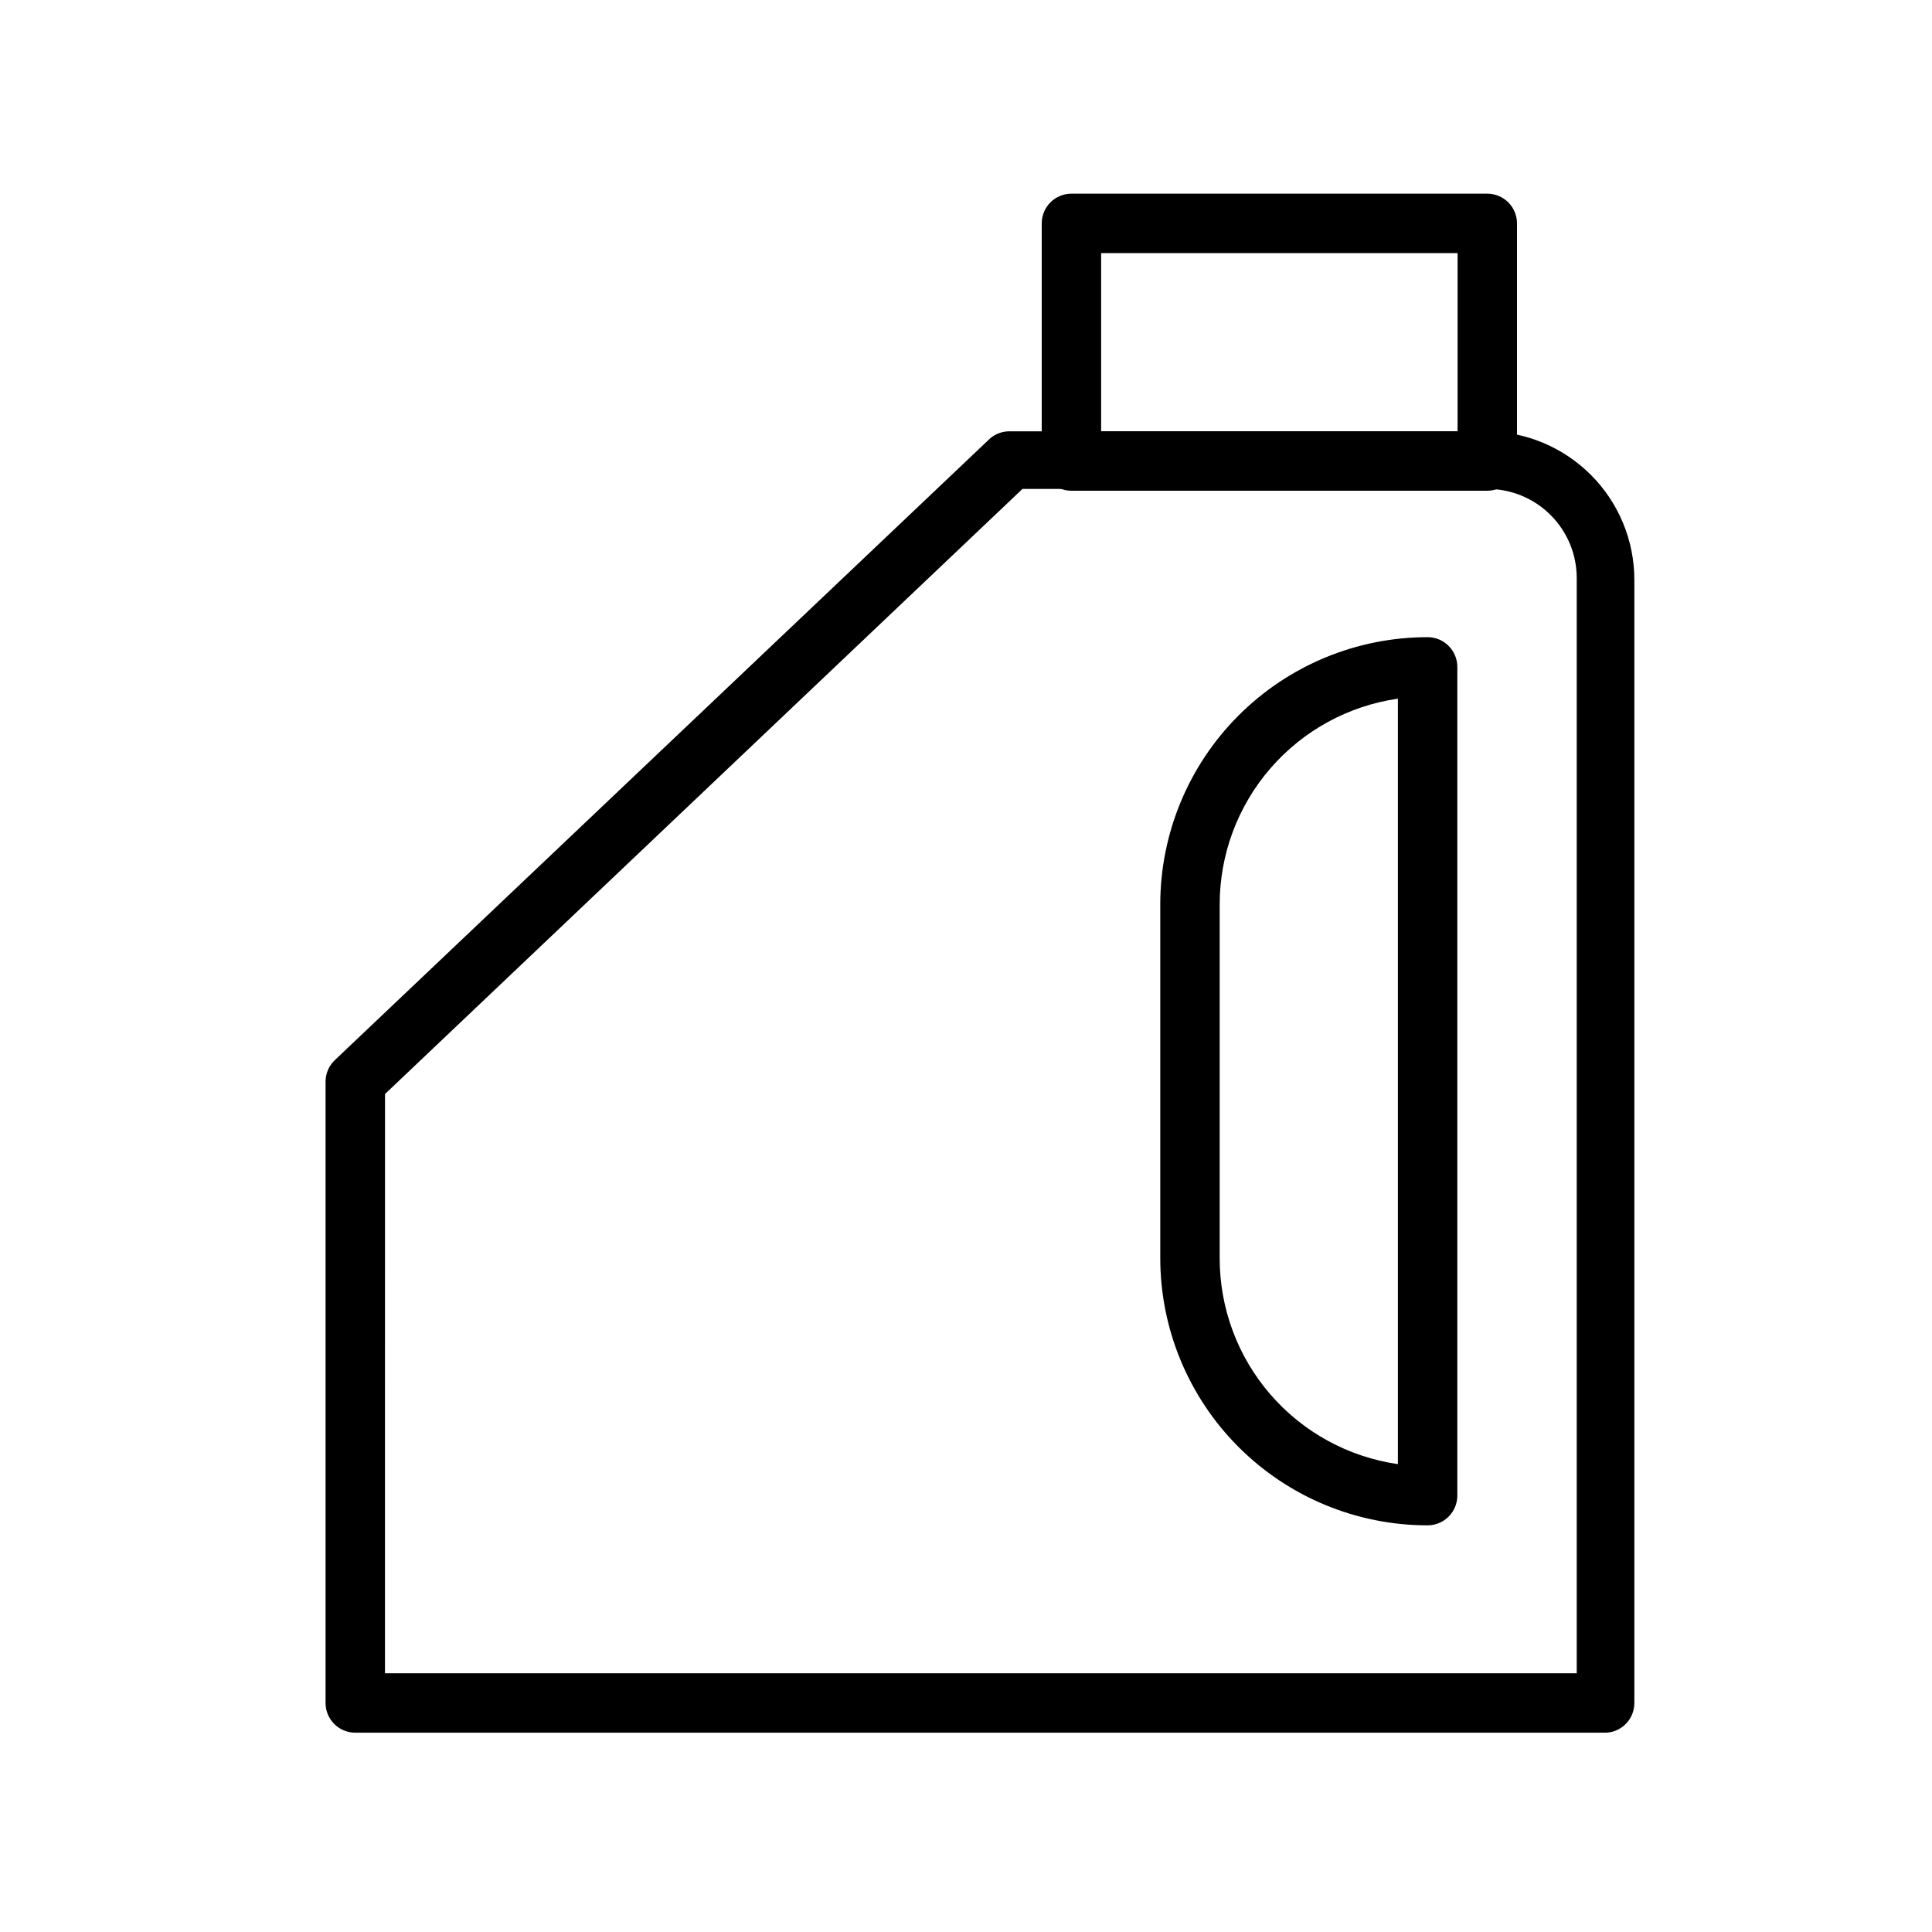
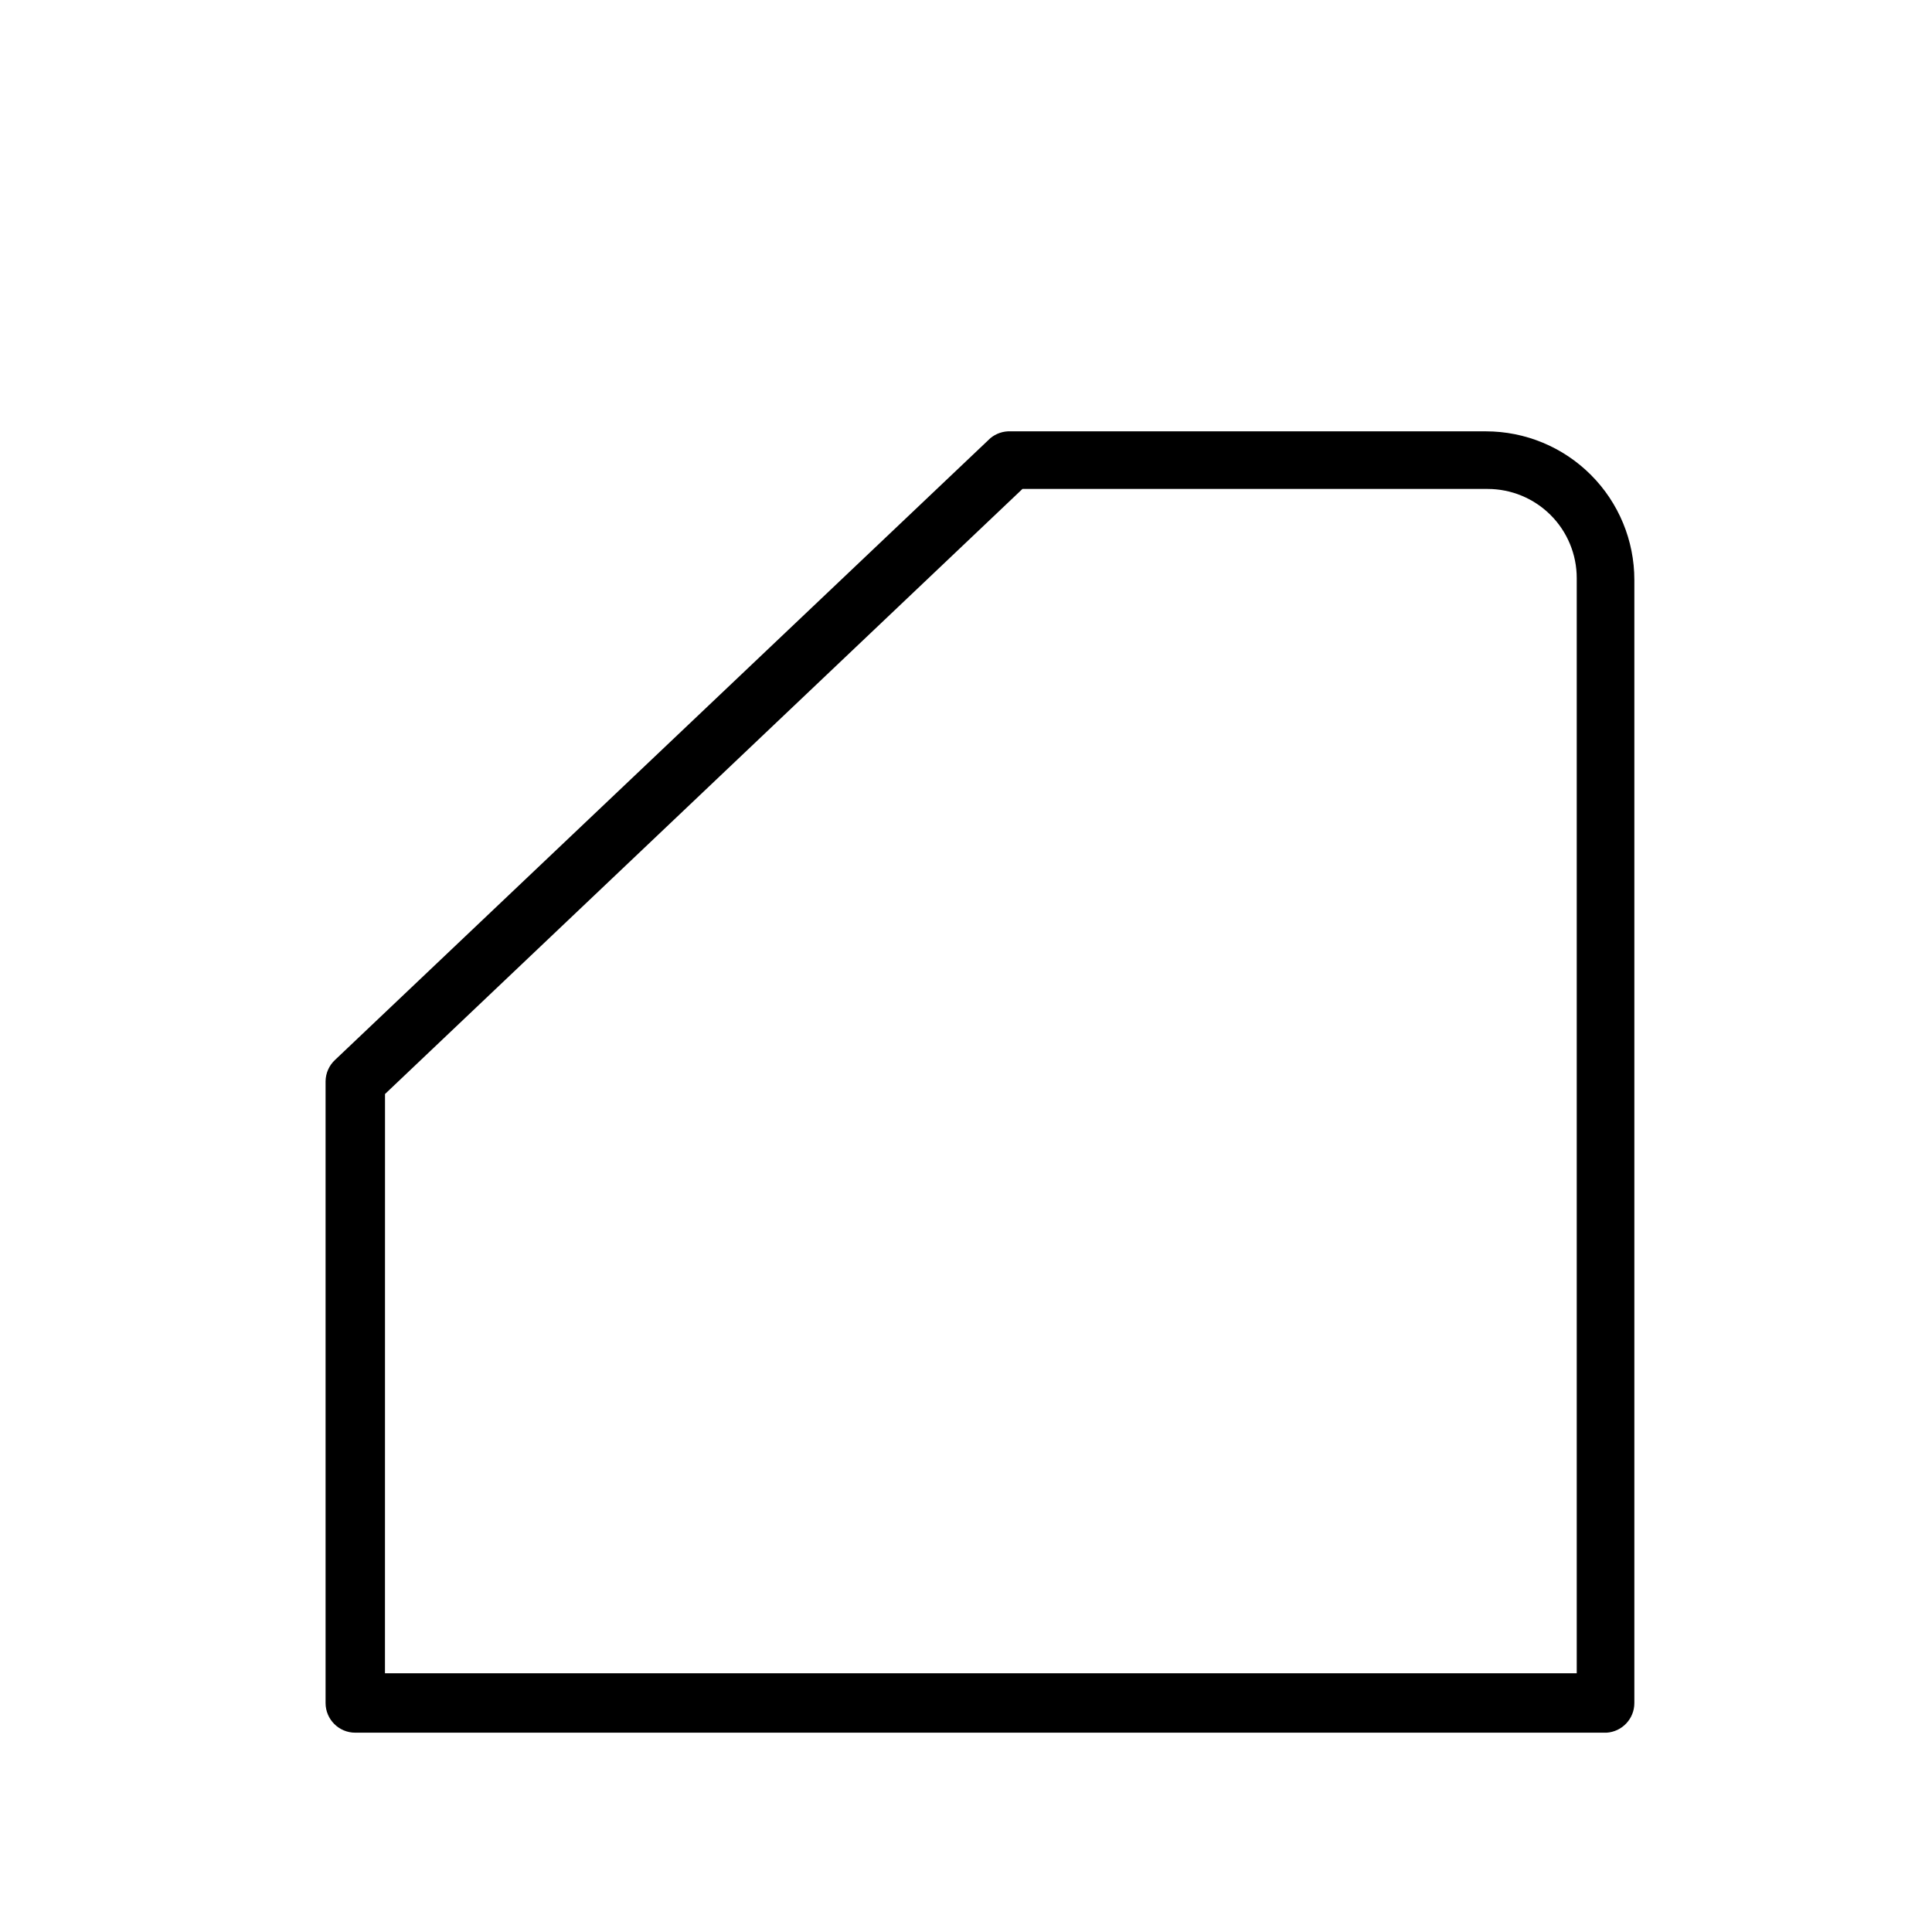
<svg xmlns="http://www.w3.org/2000/svg" fill="#000000" width="800px" height="800px" version="1.1" viewBox="144 144 512 512">
  <g>
    <path d="m569.72 603.18h-331.57c-4.348 0-7.871-3.523-7.871-7.871v-164.76c0.027-2.156 0.938-4.203 2.519-5.668l173.66-164.76c1.5-1.246 3.406-1.891 5.352-1.812h125.95c10.441 0 20.453 4.148 27.832 11.531 7.383 7.379 11.527 17.391 11.527 27.832v297.64c0.008 4.168-3.234 7.621-7.398 7.871zm-323.7-15.742 315.83-0.004v-290.24c0-6.266-2.488-12.273-6.918-16.699-4.43-4.43-10.434-6.918-16.699-6.918h-123.27l-168.93 160.35z" />
-     <path d="m538.15 274.05h-110.21c-4.348 0-7.875-3.523-7.875-7.871v-62.977c0-4.348 3.527-7.875 7.875-7.875h110.21c2.09 0 4.09 0.832 5.566 2.309 1.477 1.477 2.305 3.477 2.305 5.566v62.977c0 2.086-0.828 4.09-2.305 5.566-1.477 1.473-3.477 2.305-5.566 2.305zm-102.34-15.742h94.465v-47.234h-94.465z" />
-     <path d="m522.33 548.23c-18.789 0-36.809-7.465-50.094-20.754-13.289-13.285-20.754-31.305-20.754-50.098v-93.676c0-18.789 7.465-36.809 20.754-50.098 13.285-13.285 31.305-20.75 50.094-20.75 2.09 0 4.09 0.828 5.566 2.305 1.477 1.477 2.309 3.481 2.309 5.566v219.63c0 2.09-0.832 4.09-2.309 5.566-1.477 1.477-3.477 2.309-5.566 2.309zm-7.871-219.08c-13.117 1.895-25.113 8.453-33.785 18.473-8.676 10.02-13.449 22.828-13.445 36.082v93.676c-0.023 13.27 4.742 26.098 13.418 36.133 8.676 10.035 20.684 16.605 33.812 18.5z" />
  </g>
</svg>